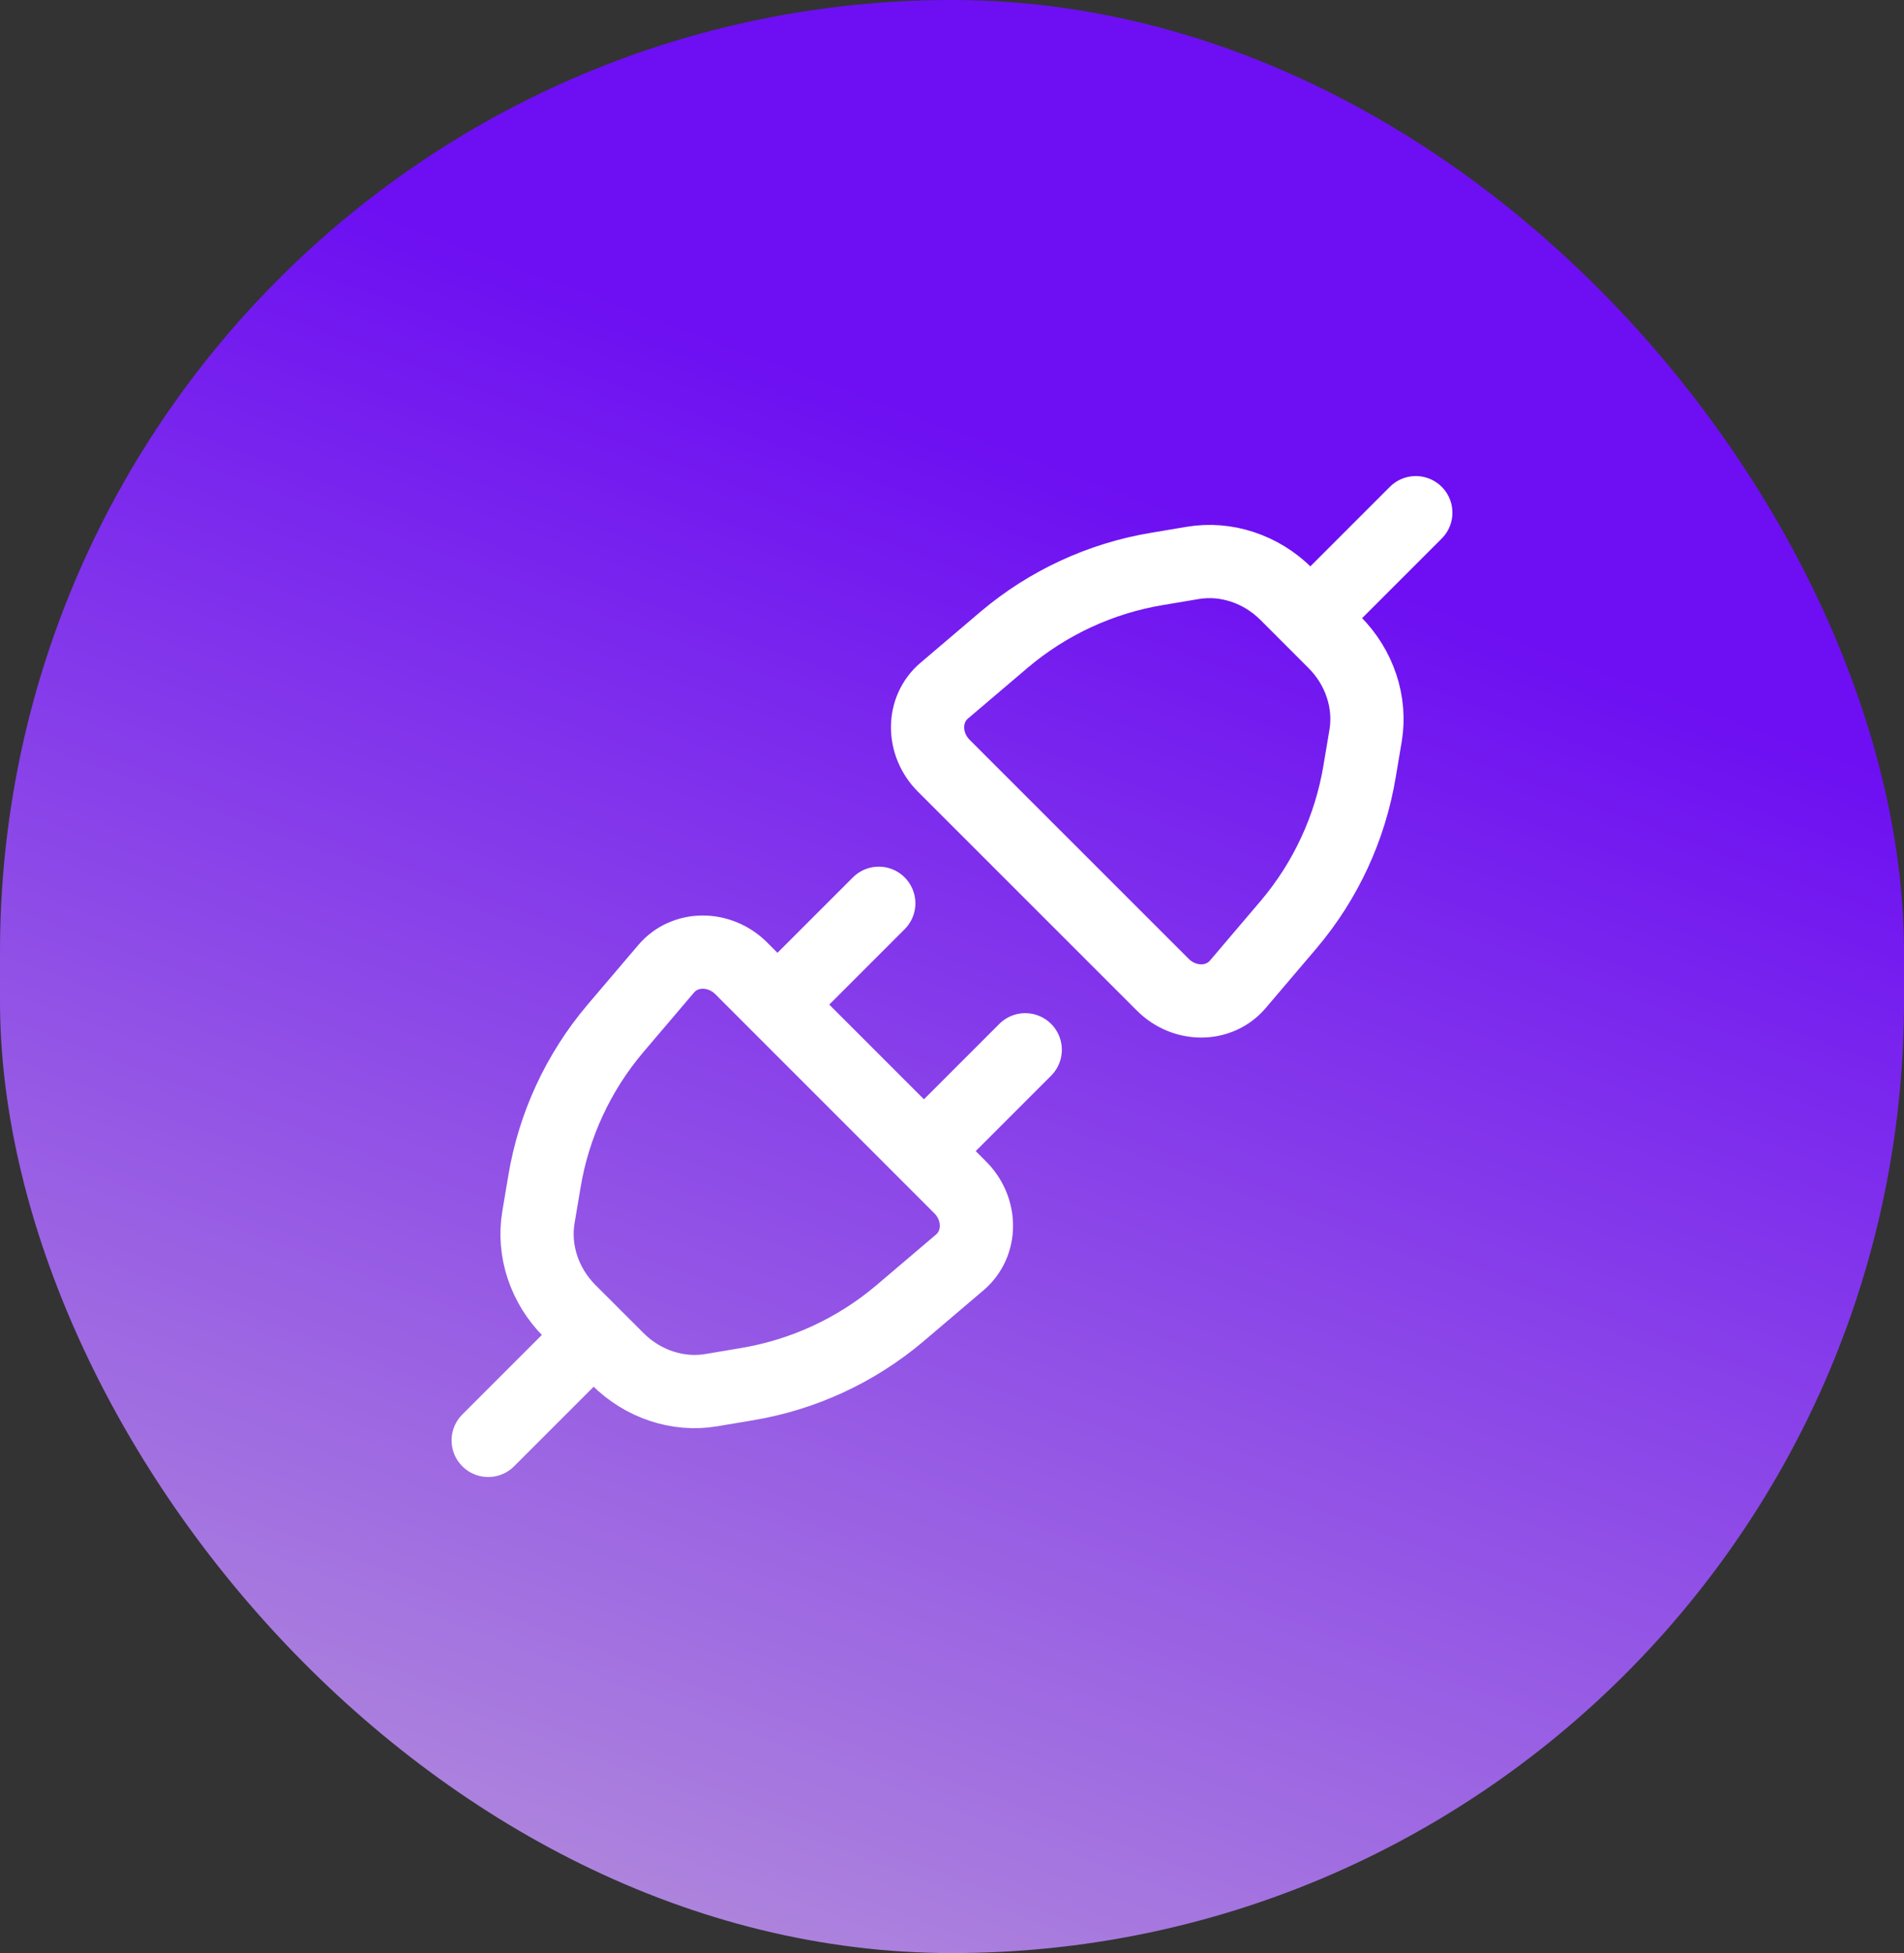
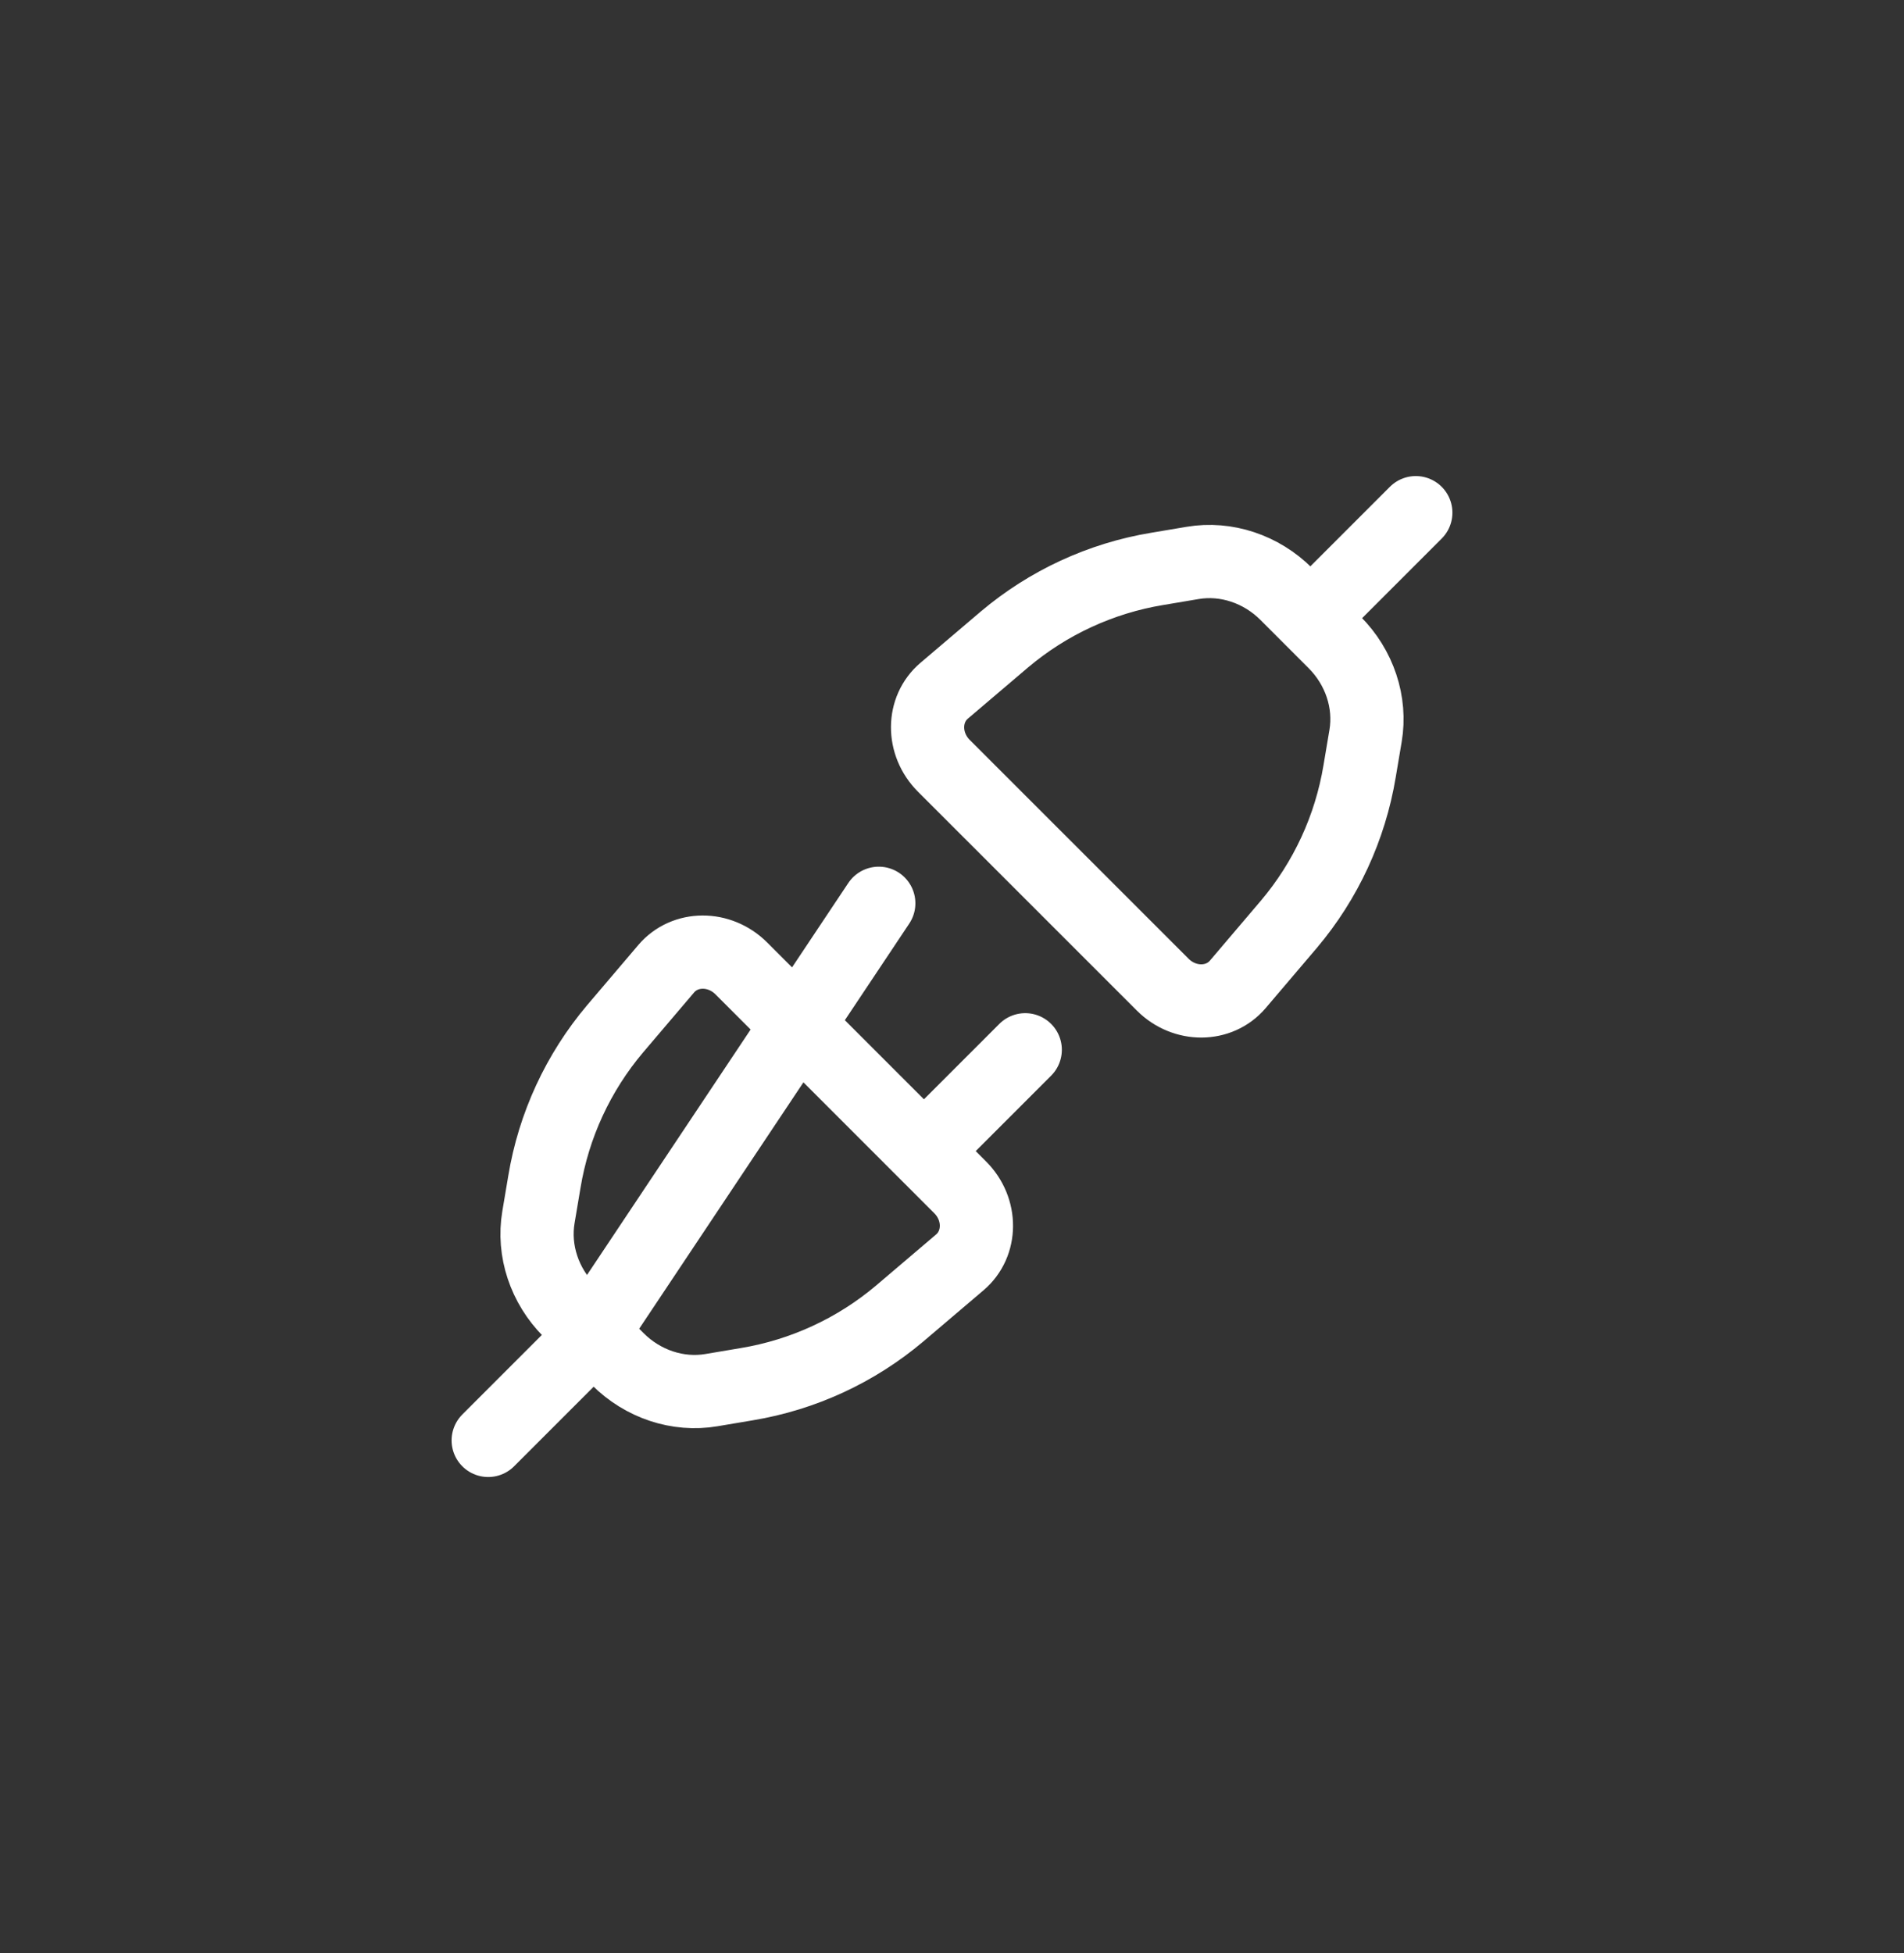
<svg xmlns="http://www.w3.org/2000/svg" width="39" height="40" viewBox="0 0 39 40" fill="none">
  <rect x="0" y="0" width="39" height="40" fill="#333333" stroke="none" />
-   <rect width="39" height="40" rx="19.5" fill="url(#paint0_linear_111_125)" />
-   <path d="M27 12.5L29 10.5M10 29.5L12 27.5M16 20.5L18 18.5M19 23.5L21 21.5M25.354 20.16C24.971 20.61 24.264 20.614 23.817 20.167L19.333 15.684C18.886 15.237 18.889 14.529 19.34 14.146L20.571 13.099C21.466 12.343 22.548 11.842 23.704 11.651L24.429 11.529C25.114 11.413 25.834 11.652 26.348 12.166L27.334 13.153C27.848 13.666 28.087 14.386 27.971 15.071L27.849 15.796C27.657 16.952 27.157 18.034 26.401 18.929L25.354 20.16ZM13.646 19.84C14.029 19.39 14.736 19.386 15.184 19.833L19.667 24.317C20.114 24.763 20.111 25.471 19.66 25.854L18.429 26.901C17.534 27.657 16.452 28.157 15.296 28.349L14.571 28.471C13.886 28.587 13.166 28.348 12.653 27.834L11.666 26.848C11.152 26.334 10.913 25.614 11.029 24.929L11.151 24.204C11.342 23.048 11.843 21.966 12.599 21.071L13.646 19.84Z" stroke="white" stroke-width="1.5" stroke-linecap="round" stroke-linejoin="round" />
+   <path d="M27 12.5L29 10.5M10 29.5L12 27.5L18 18.5M19 23.5L21 21.5M25.354 20.16C24.971 20.61 24.264 20.614 23.817 20.167L19.333 15.684C18.886 15.237 18.889 14.529 19.34 14.146L20.571 13.099C21.466 12.343 22.548 11.842 23.704 11.651L24.429 11.529C25.114 11.413 25.834 11.652 26.348 12.166L27.334 13.153C27.848 13.666 28.087 14.386 27.971 15.071L27.849 15.796C27.657 16.952 27.157 18.034 26.401 18.929L25.354 20.16ZM13.646 19.84C14.029 19.39 14.736 19.386 15.184 19.833L19.667 24.317C20.114 24.763 20.111 25.471 19.66 25.854L18.429 26.901C17.534 27.657 16.452 28.157 15.296 28.349L14.571 28.471C13.886 28.587 13.166 28.348 12.653 27.834L11.666 26.848C11.152 26.334 10.913 25.614 11.029 24.929L11.151 24.204C11.342 23.048 11.843 21.966 12.599 21.071L13.646 19.84Z" stroke="white" stroke-width="1.5" stroke-linecap="round" stroke-linejoin="round" />
  <defs>
    <linearGradient id="paint0_linear_111_125" x1="24.021" y1="10.364" x2="11.3" y2="44.47" gradientUnits="userSpaceOnUse">
      <stop stop-color="#6D0FF2" />
      <stop offset="1" stop-color="#B99AD9" />
    </linearGradient>
  </defs>
</svg>